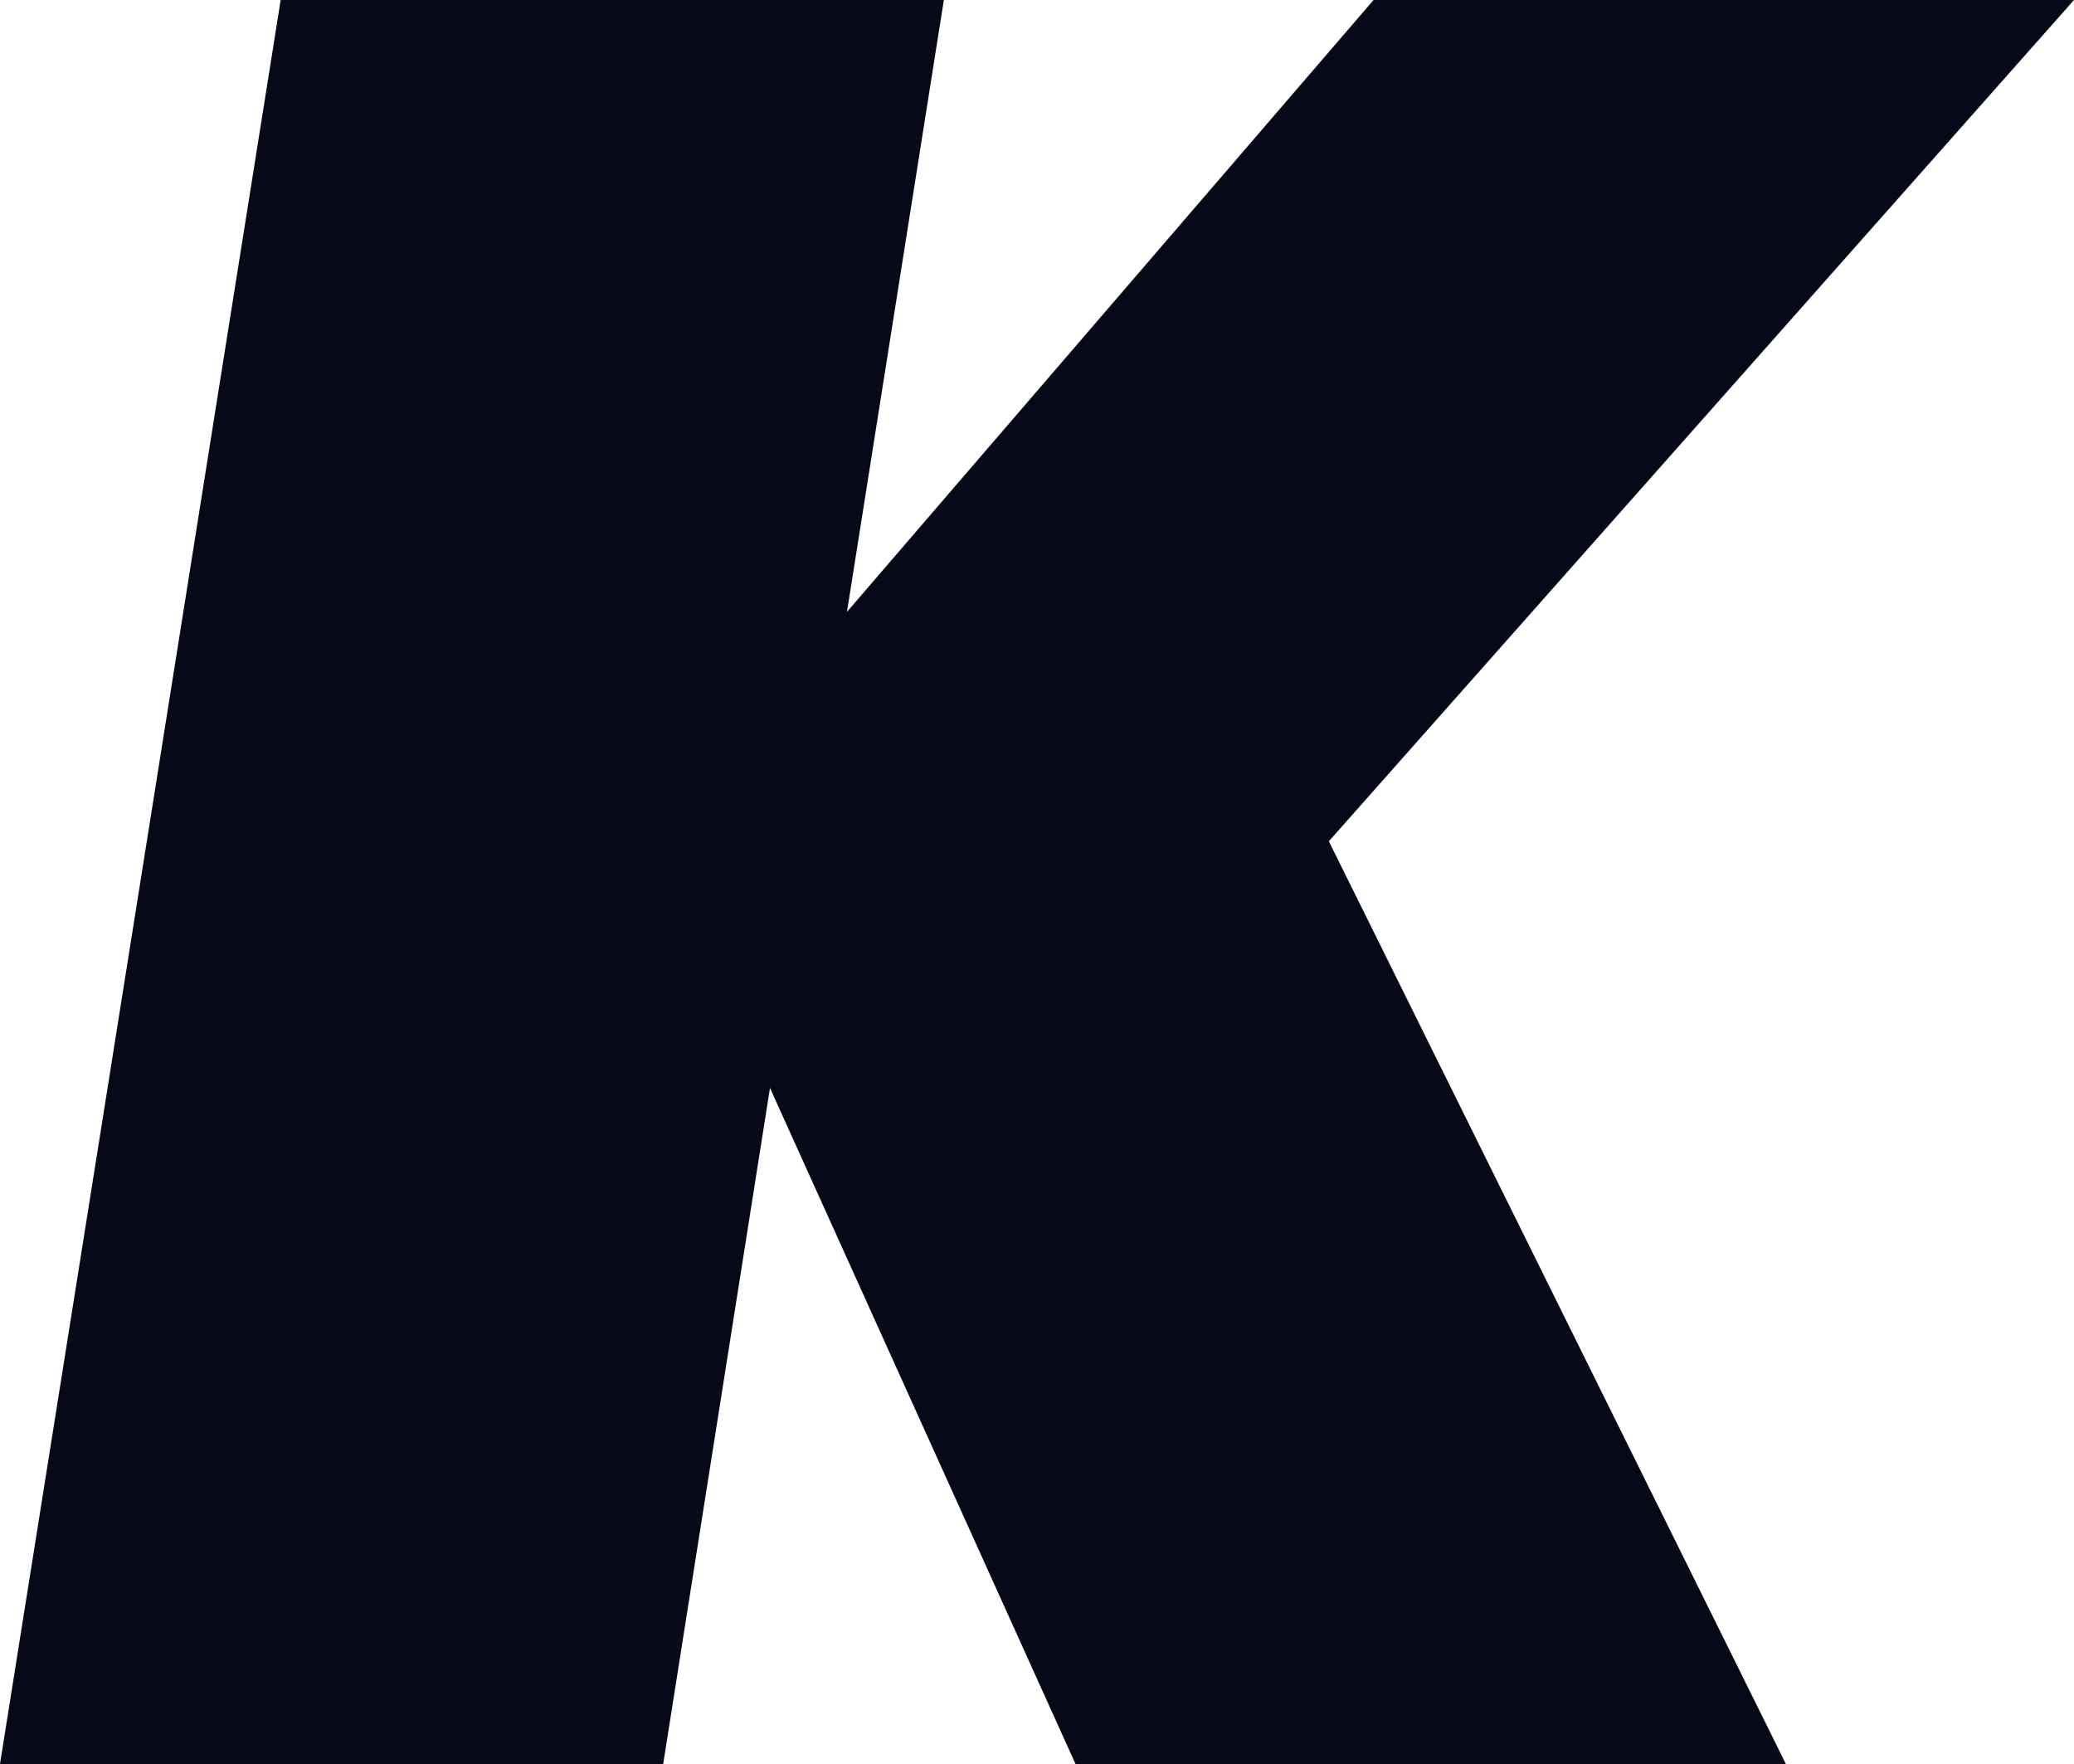
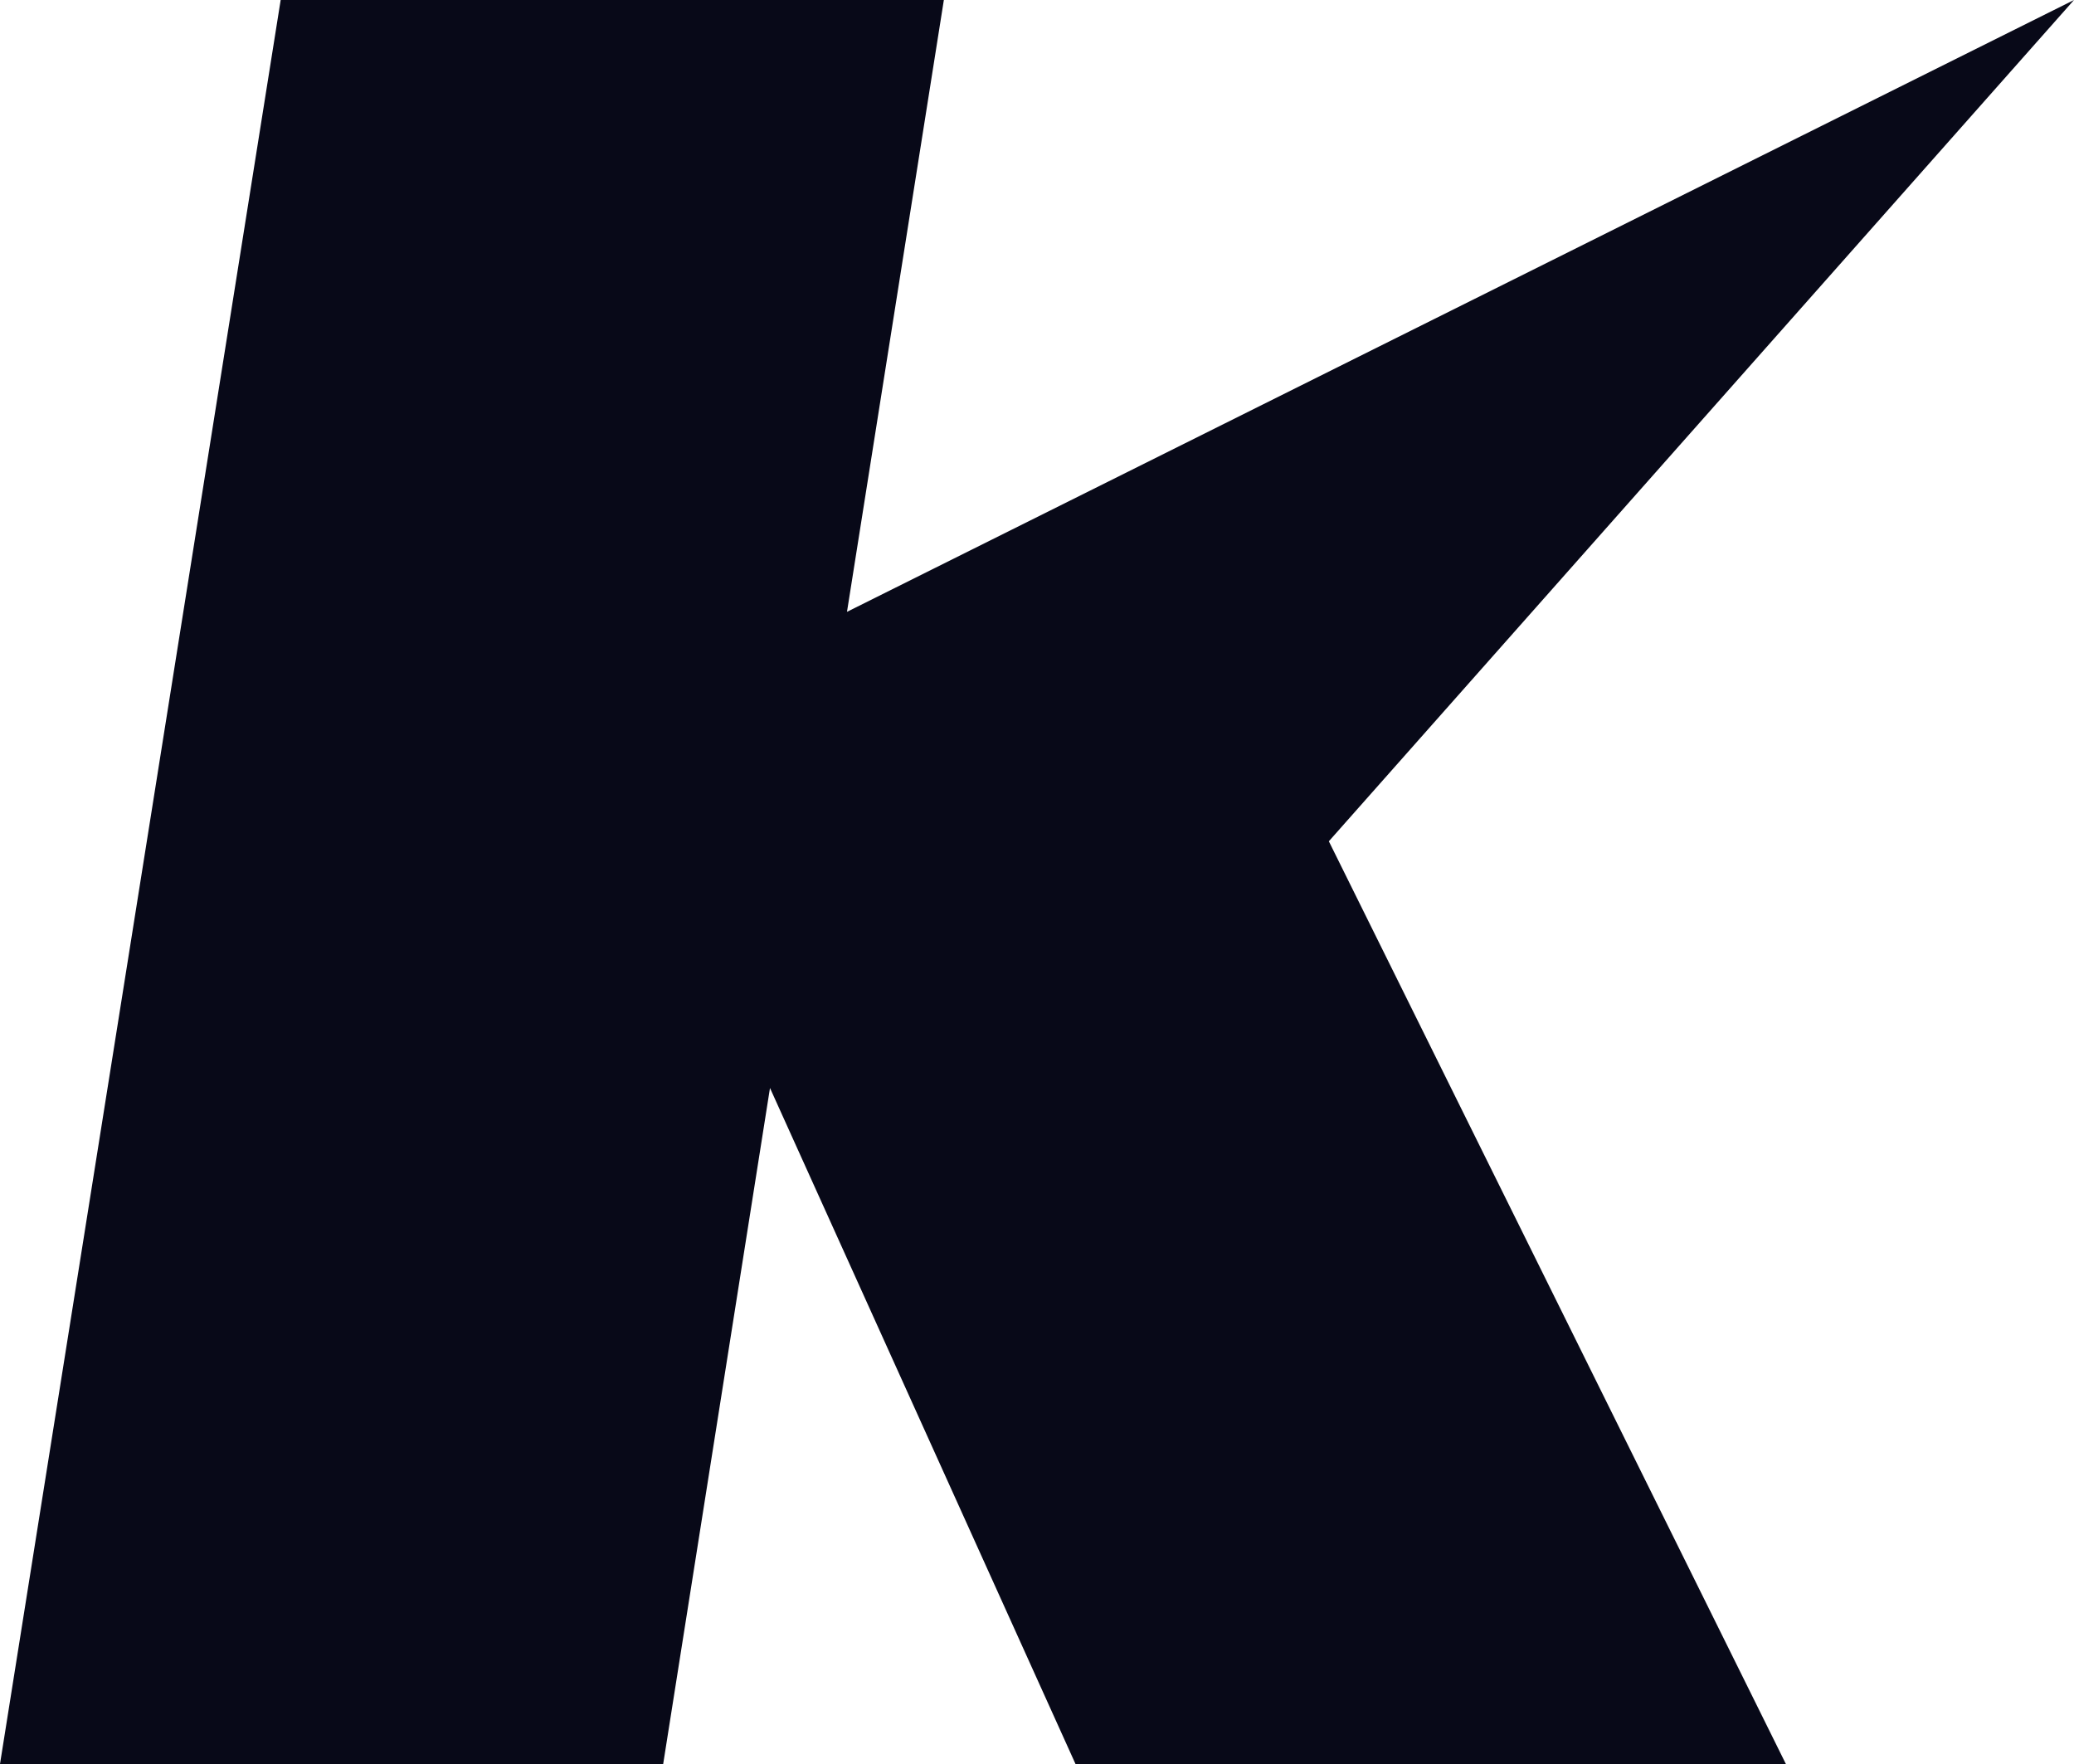
<svg xmlns="http://www.w3.org/2000/svg" width="1270" height="1080" viewBox="0 0 1270 1080" fill="none">
-   <path d="M171.868 0L0 1080H406.096L471.497 666.126L658.575 1080H1093.57L813.713 515.077L1270 0H841.09L518.647 374.601L577.964 0H171.868Z" fill="#080918" />
+   <path d="M171.868 0L0 1080H406.096L471.497 666.126L658.575 1080H1093.57L813.713 515.077L1270 0L518.647 374.601L577.964 0H171.868Z" fill="#080918" />
</svg>